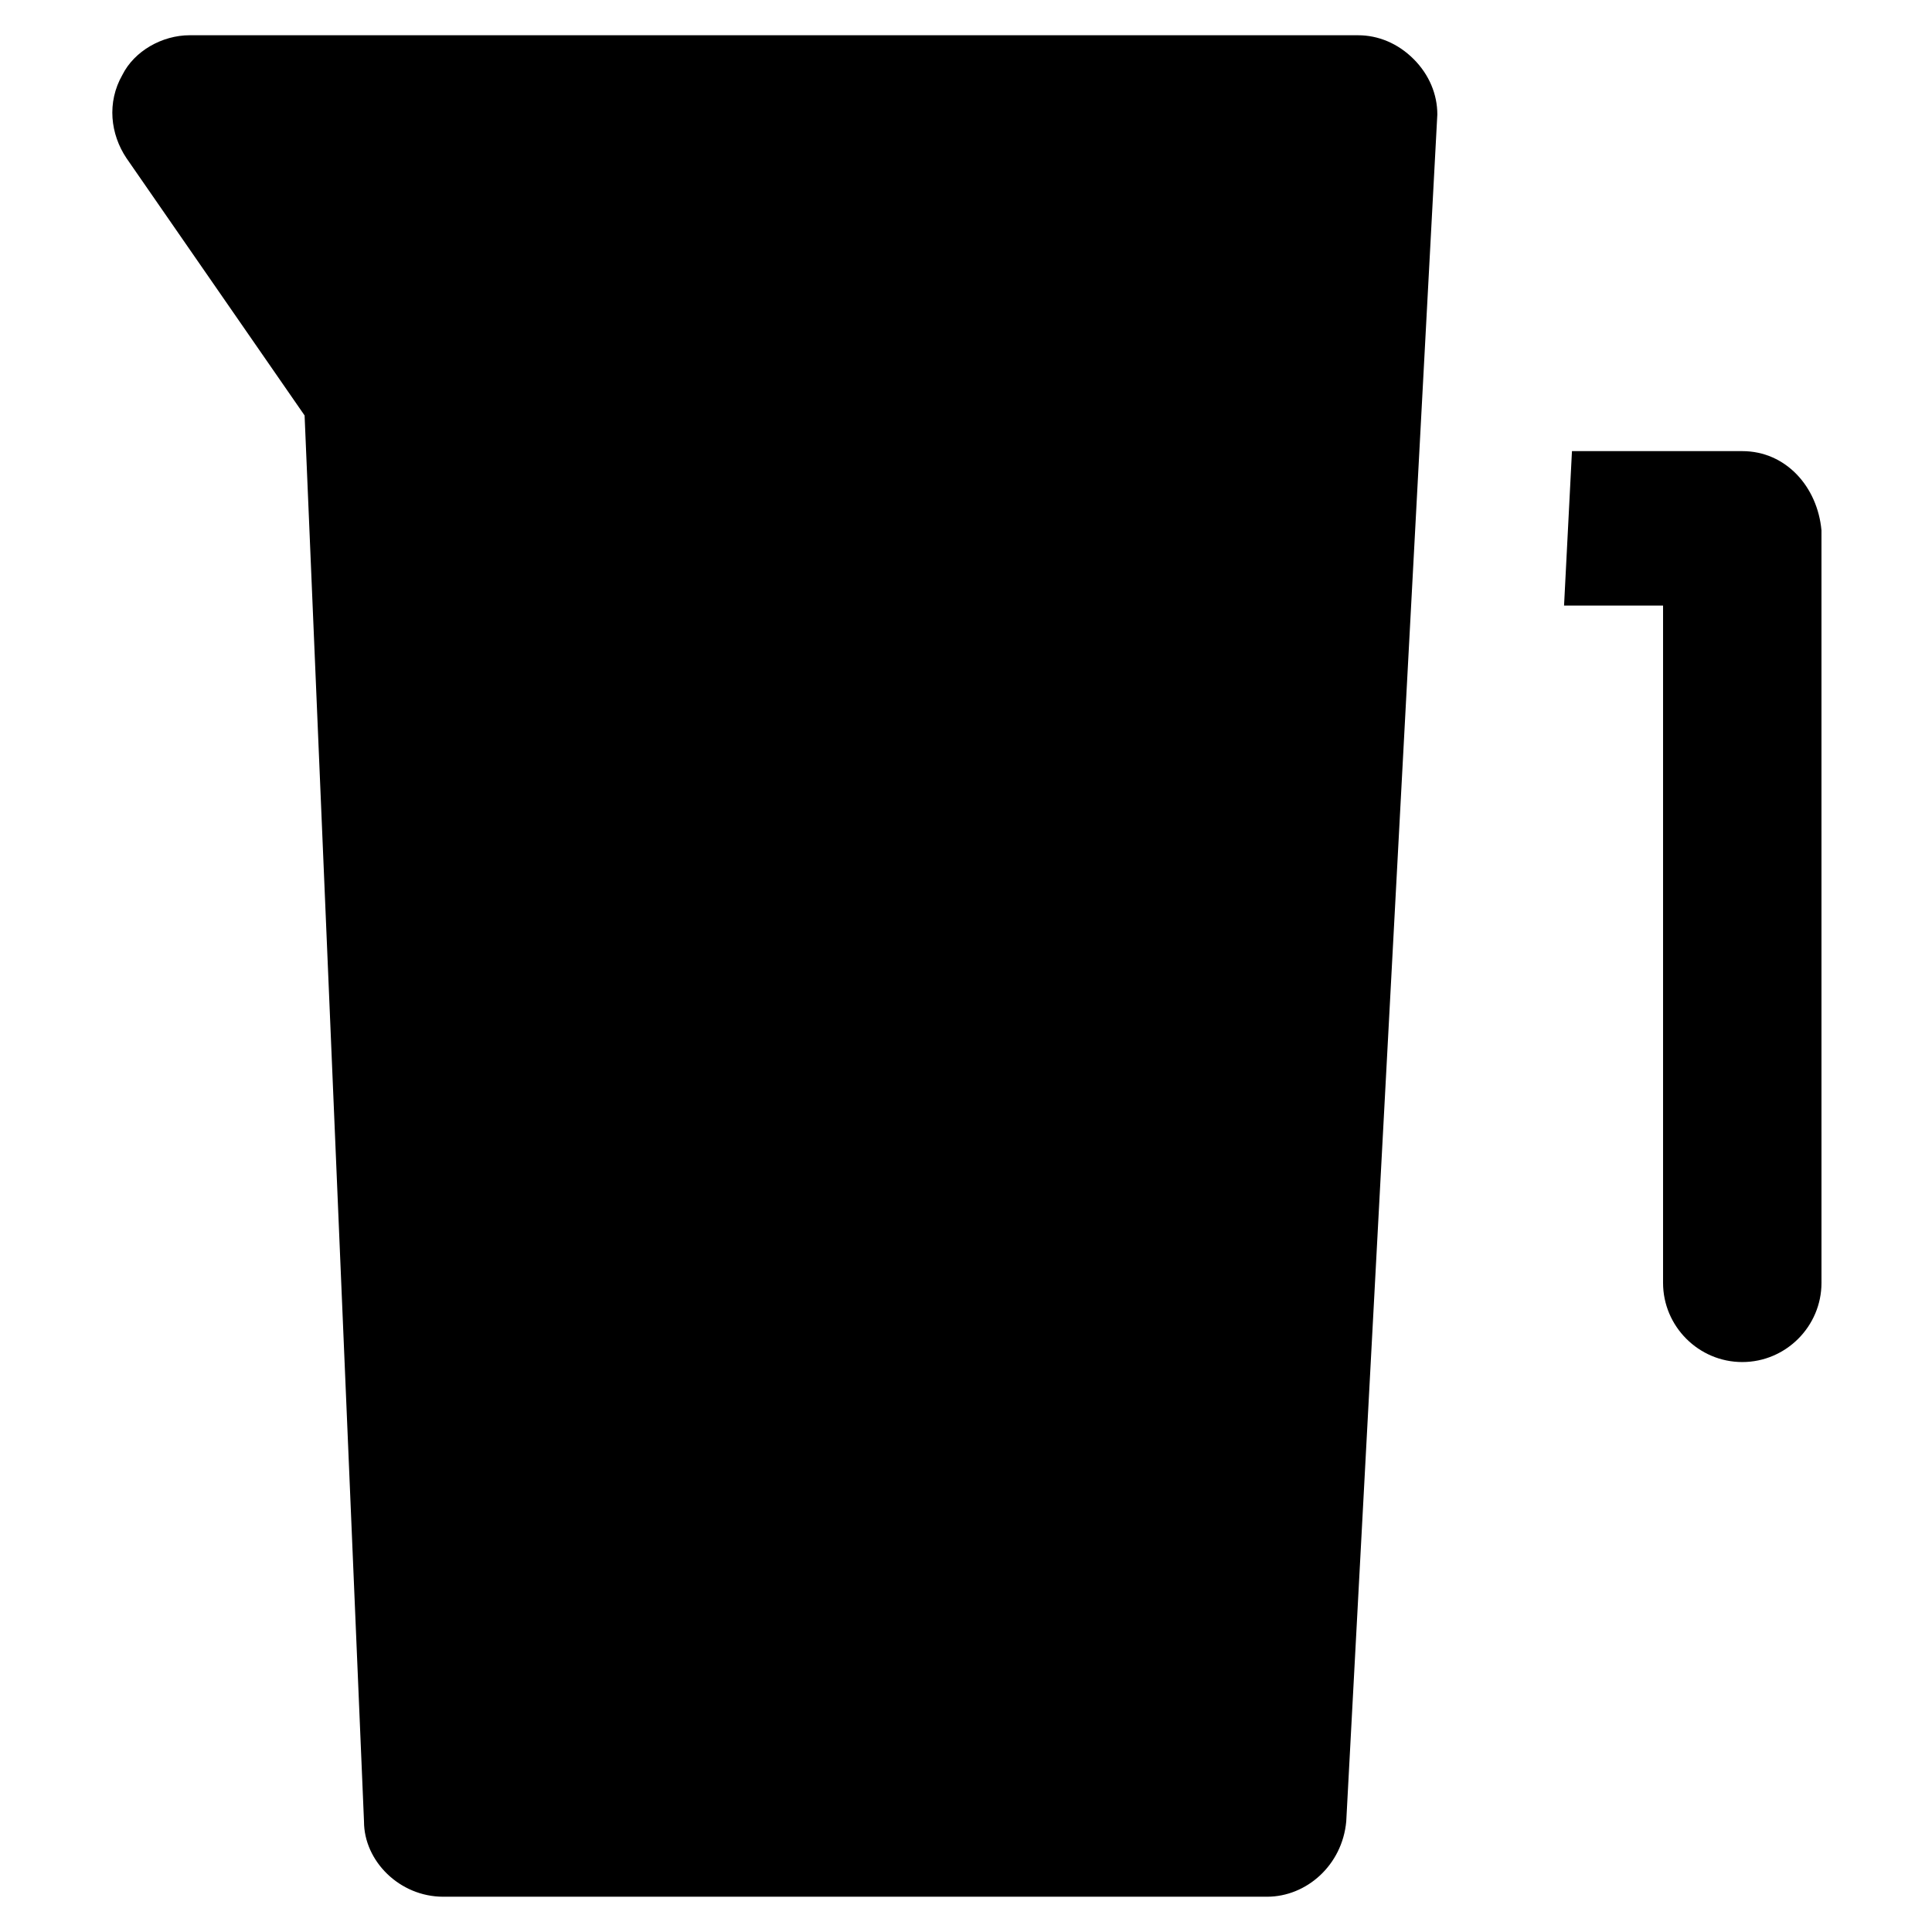
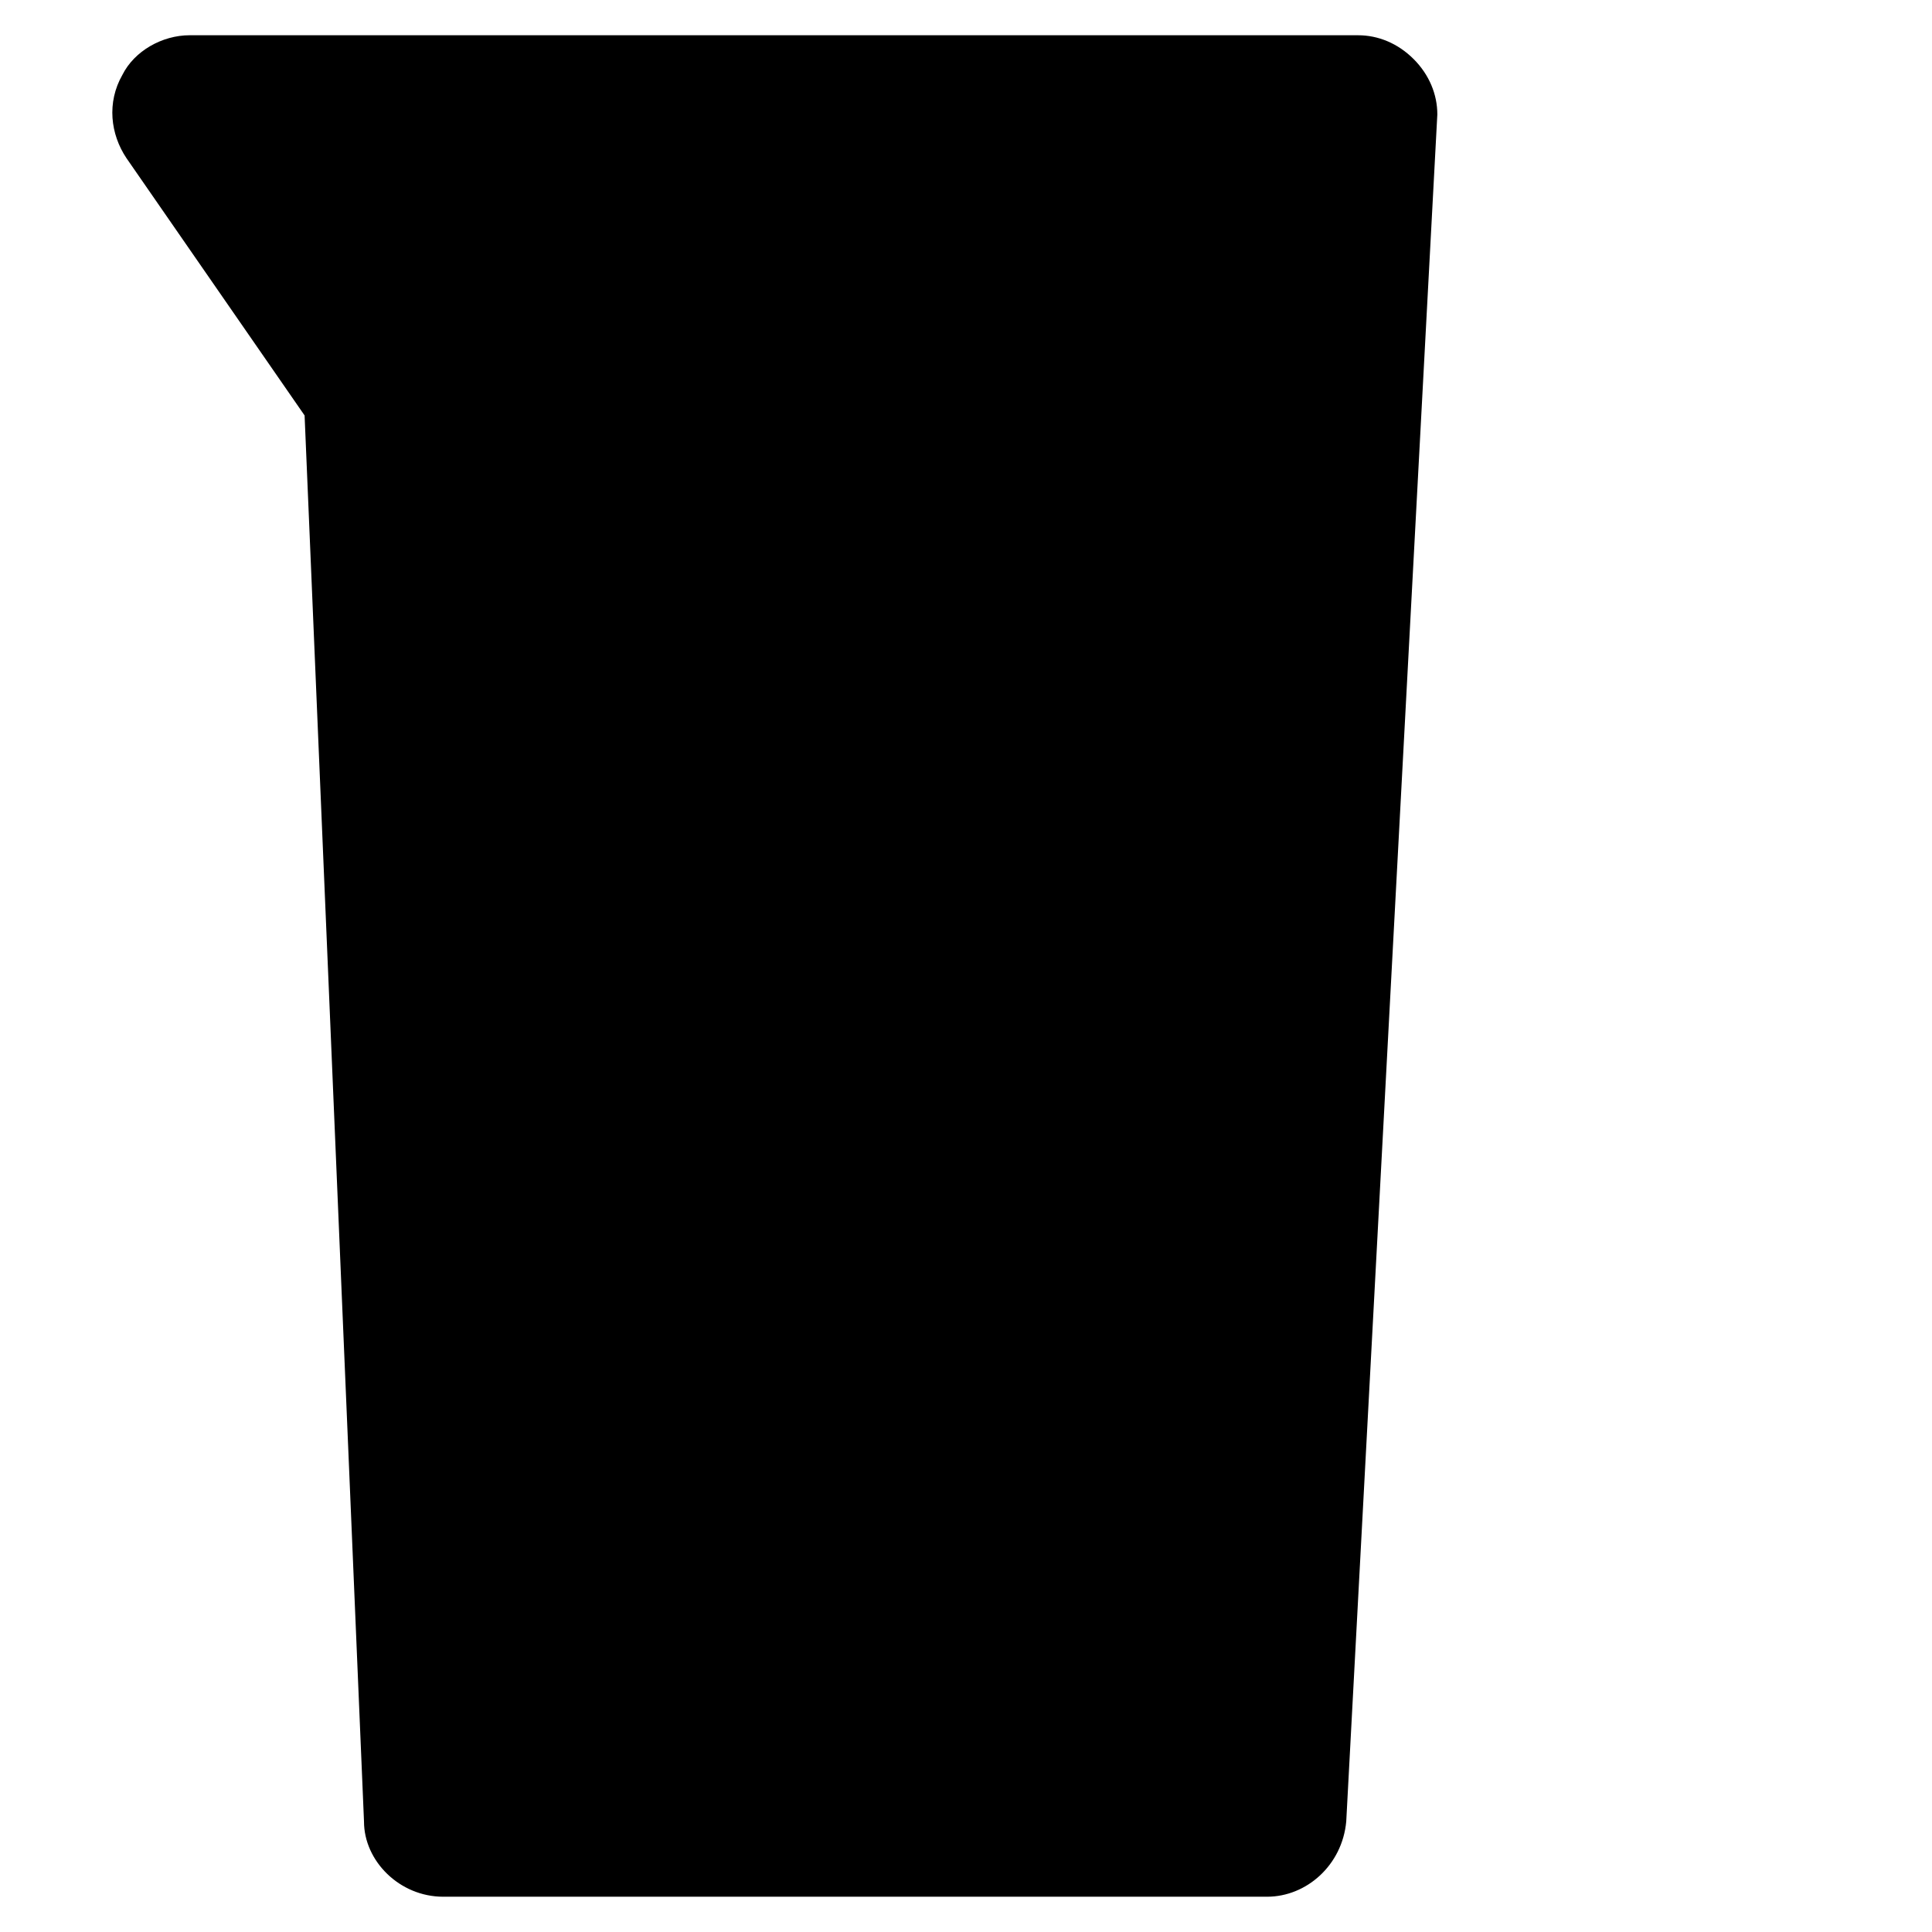
<svg xmlns="http://www.w3.org/2000/svg" fill="#000000" width="800px" height="800px" version="1.1" viewBox="144 144 512 512">
  <g>
    <path d="m518.61 159.64c-4.199-4.199-9.445-6.297-14.695-6.297l-309.63-0.004c-7.348 0-14.695 4.199-17.844 10.496-4.199 7.348-3.148 15.746 1.051 22.043l47.23 68.223 15.742 372.61c0 10.496 9.445 19.941 20.992 19.941h218.32c10.496 0 19.941-8.398 20.992-19.941l24.141-452.38c0.004-5.246-2.098-10.496-6.293-14.691z" />
-     <path d="m605.72 263.55h-45.133l-2.098 40.934h26.238v179.48c0 11.547 9.445 20.992 20.992 20.992s20.992-9.445 20.992-20.992l-0.004-199.42c-1.047-11.547-9.445-20.992-20.988-20.992z" />
  </g>
</svg>